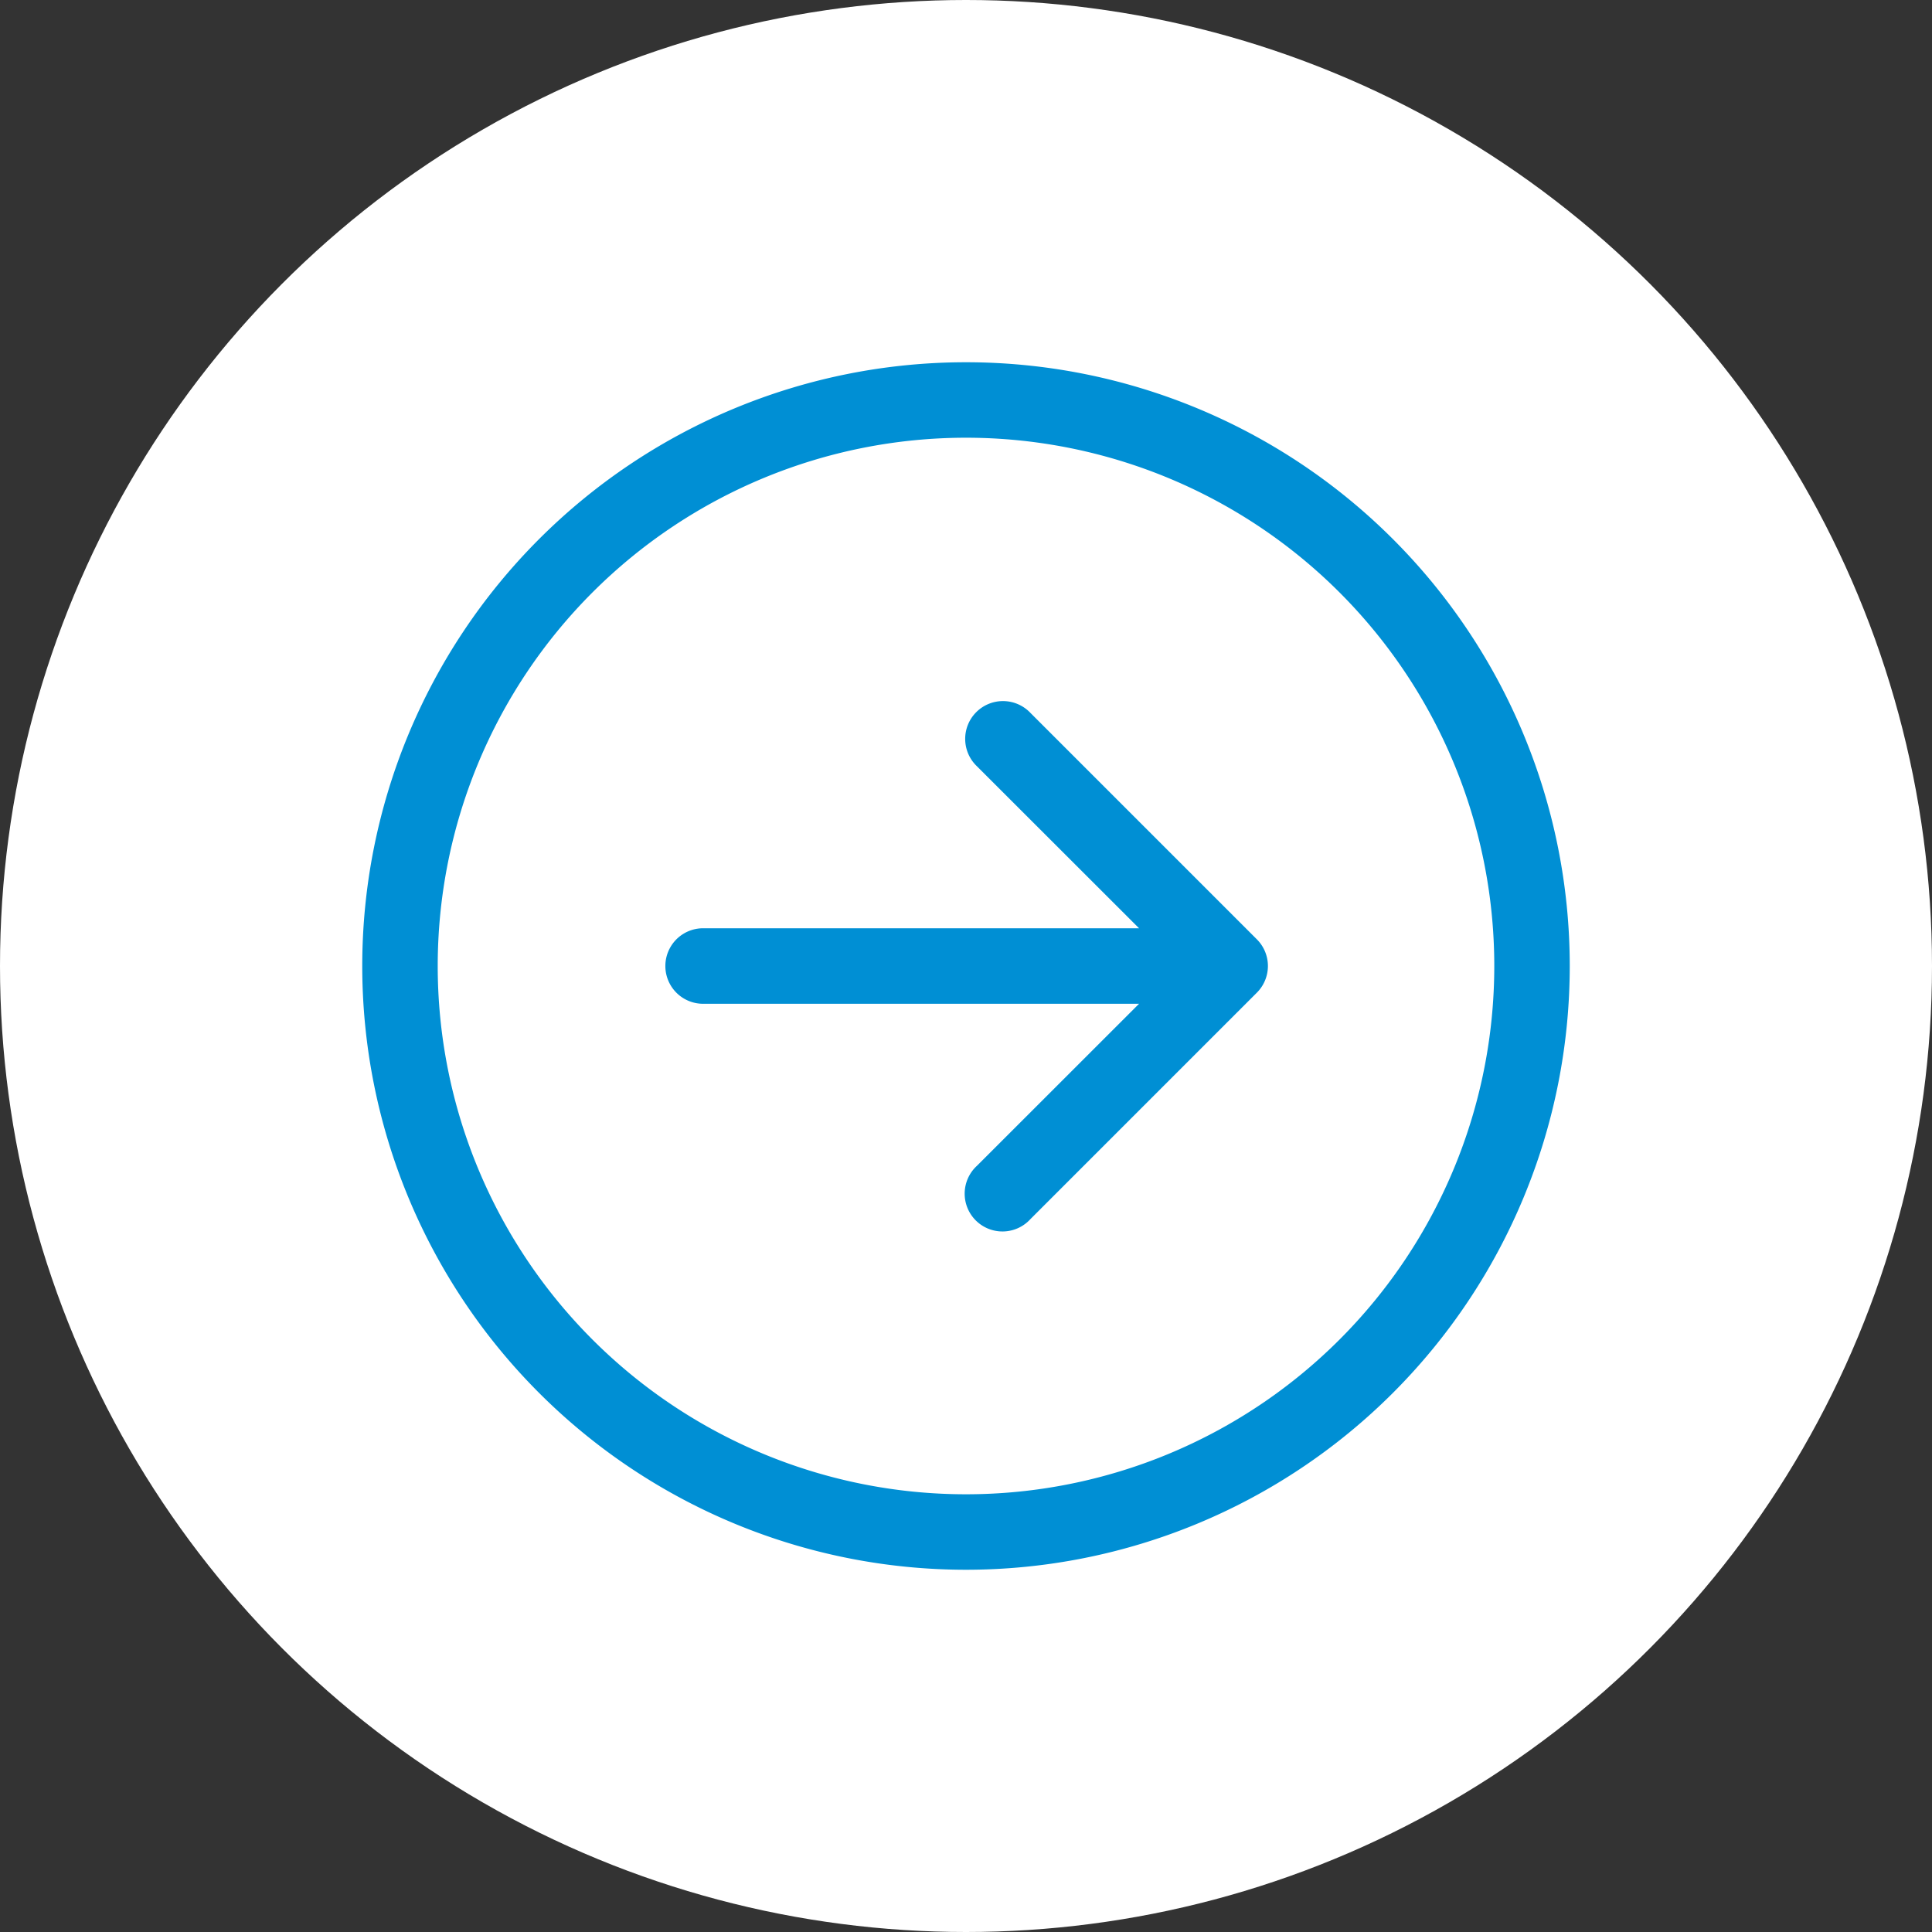
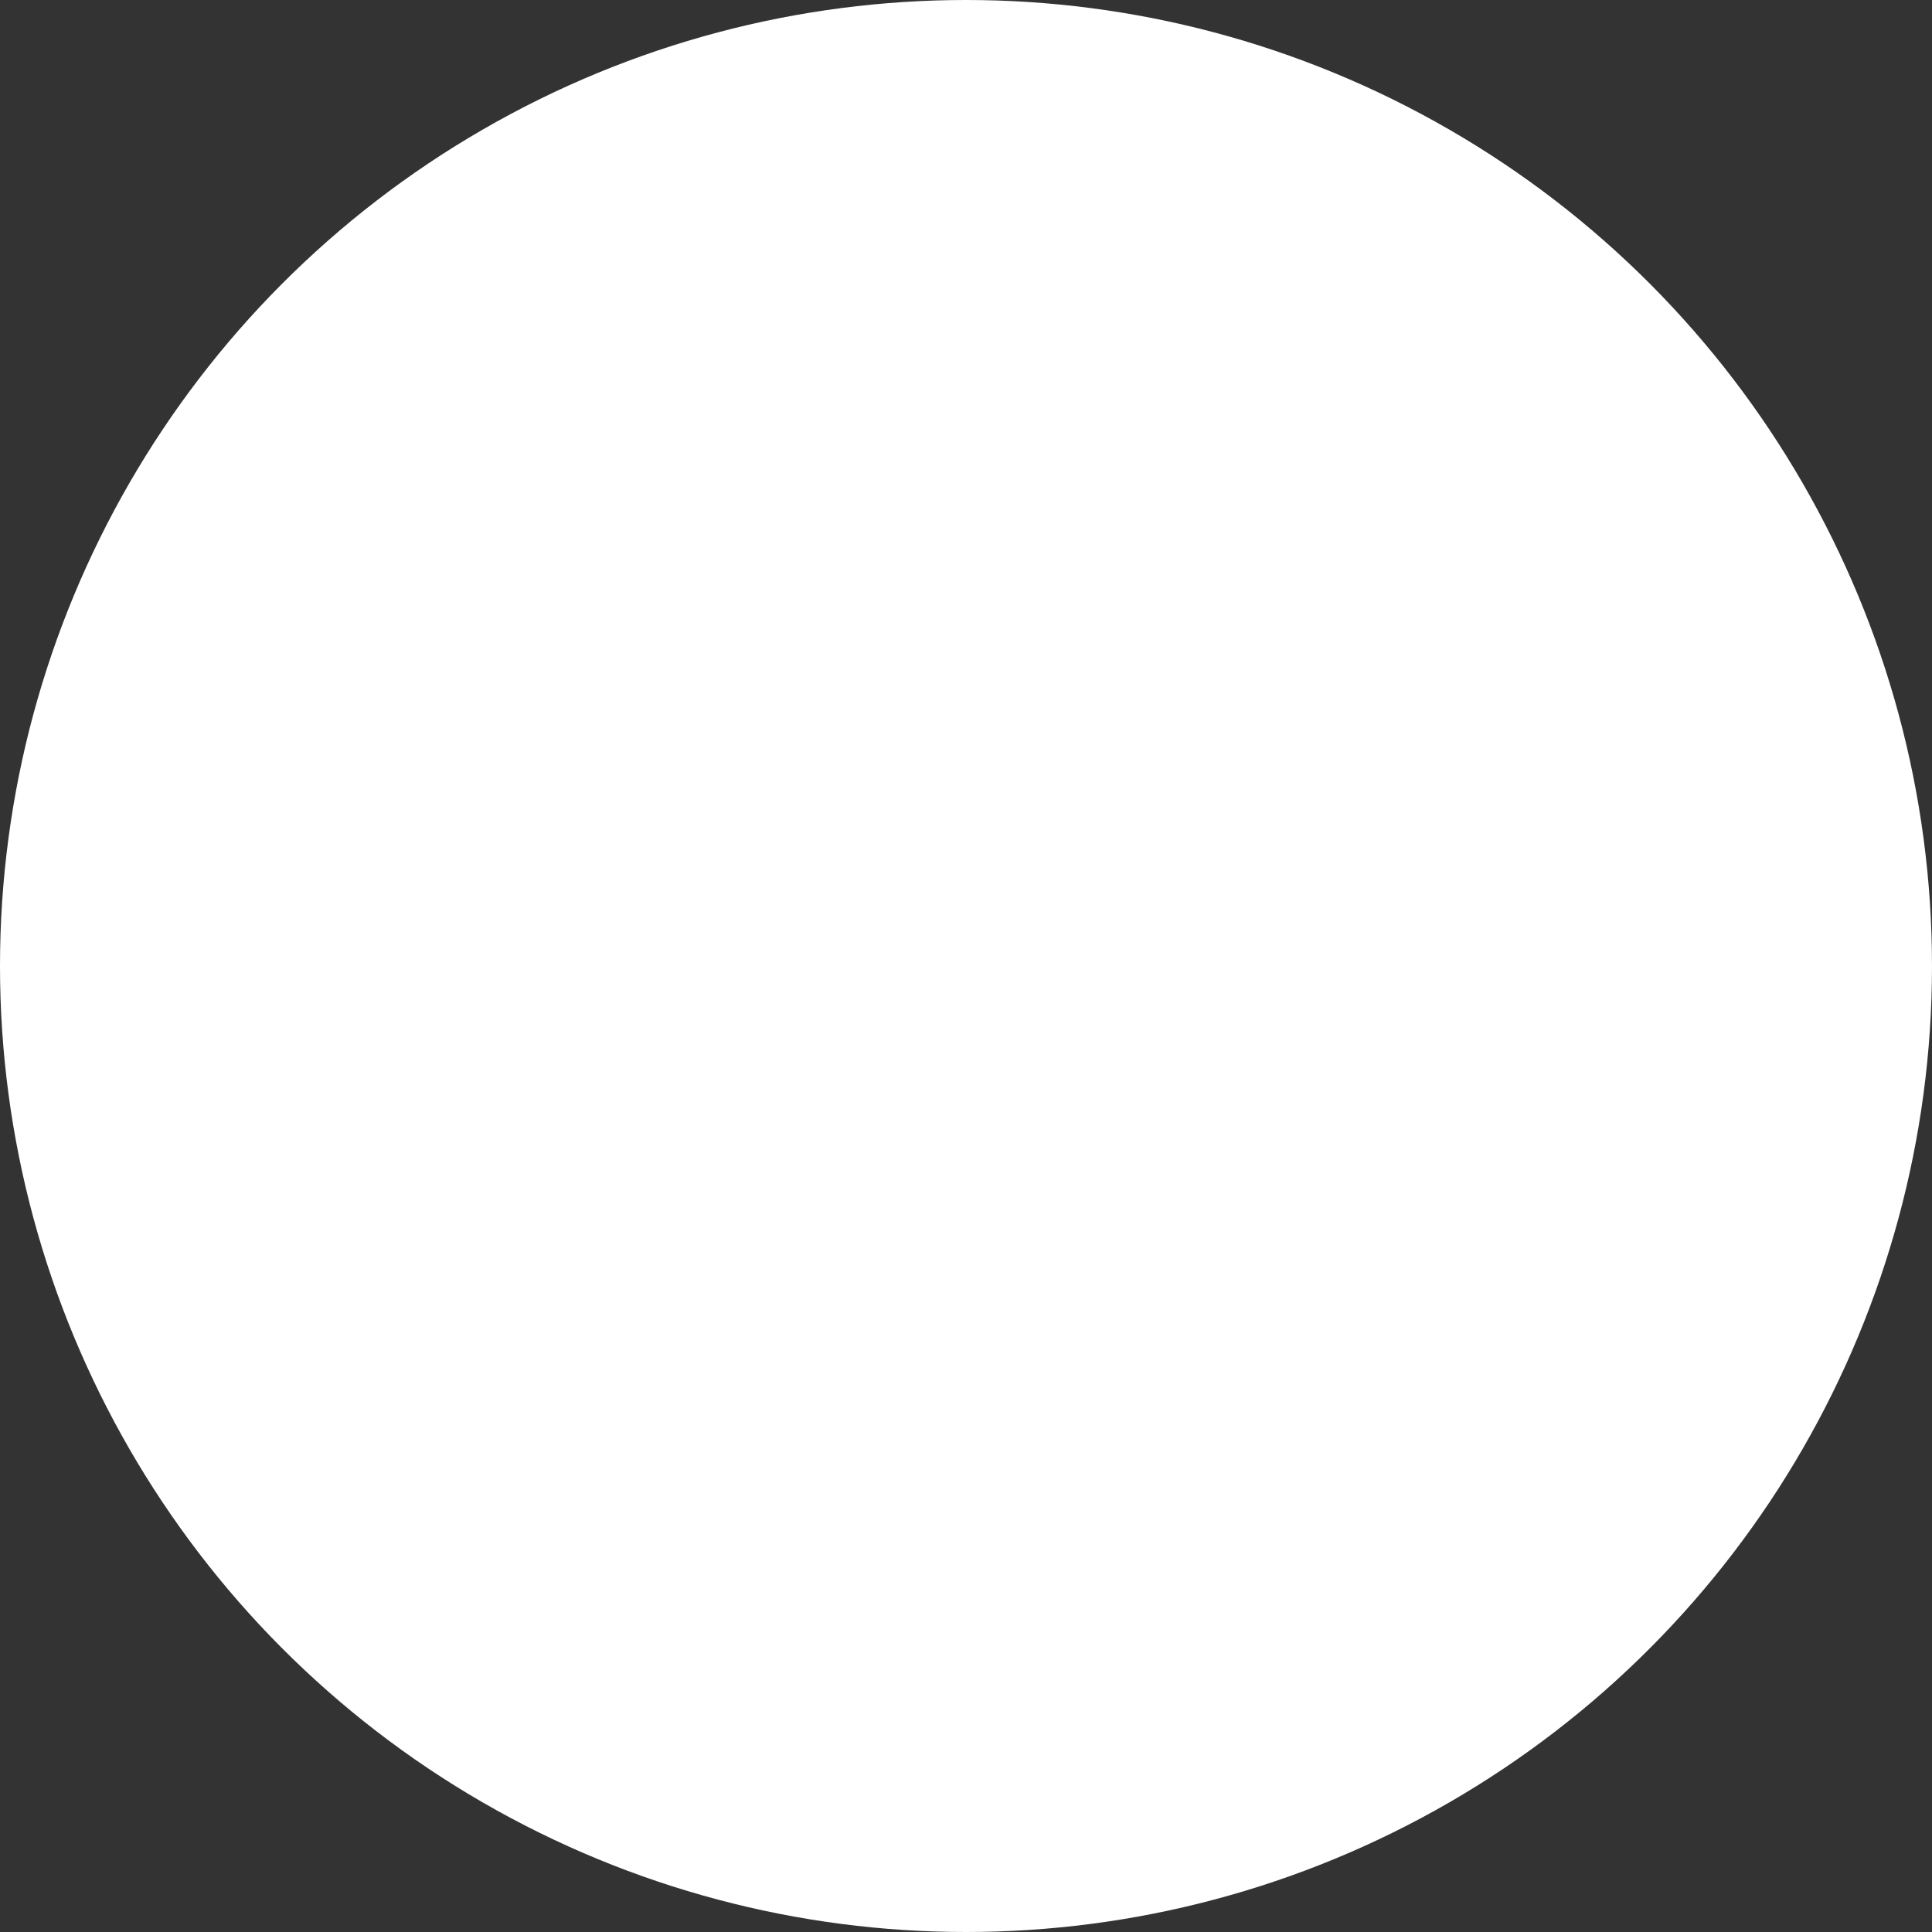
<svg xmlns="http://www.w3.org/2000/svg" width="48" height="48" viewBox="0 0 48 48">
  <rect x="0" y="0" width="48" height="48" fill="#333333" stroke="none" />
  <g id="Group_30" data-name="Group 30" transform="translate(-171 -541)">
    <circle id="Ellipse_2" data-name="Ellipse 2" cx="24" cy="24" r="24" transform="translate(171 541)" fill="#fff" />
-     <path id="arrow-left-circle" d="M28.125,15A13.125,13.125,0,1,1,15,1.875,13.125,13.125,0,0,1,28.125,15ZM0,15A15,15,0,1,0,15,0,15,15,0,0,0,0,15Zm8.438-.937a.938.938,0,0,0,0,1.875H19.3l-4.026,4.024A.939.939,0,1,0,16.6,21.289l5.625-5.625a.937.937,0,0,0,0-1.328L16.6,8.711a.939.939,0,1,0-1.328,1.327L19.3,14.063Z" transform="translate(180 550)" fill="#008fd4" fill-rule="evenodd" />
  </g>
</svg>